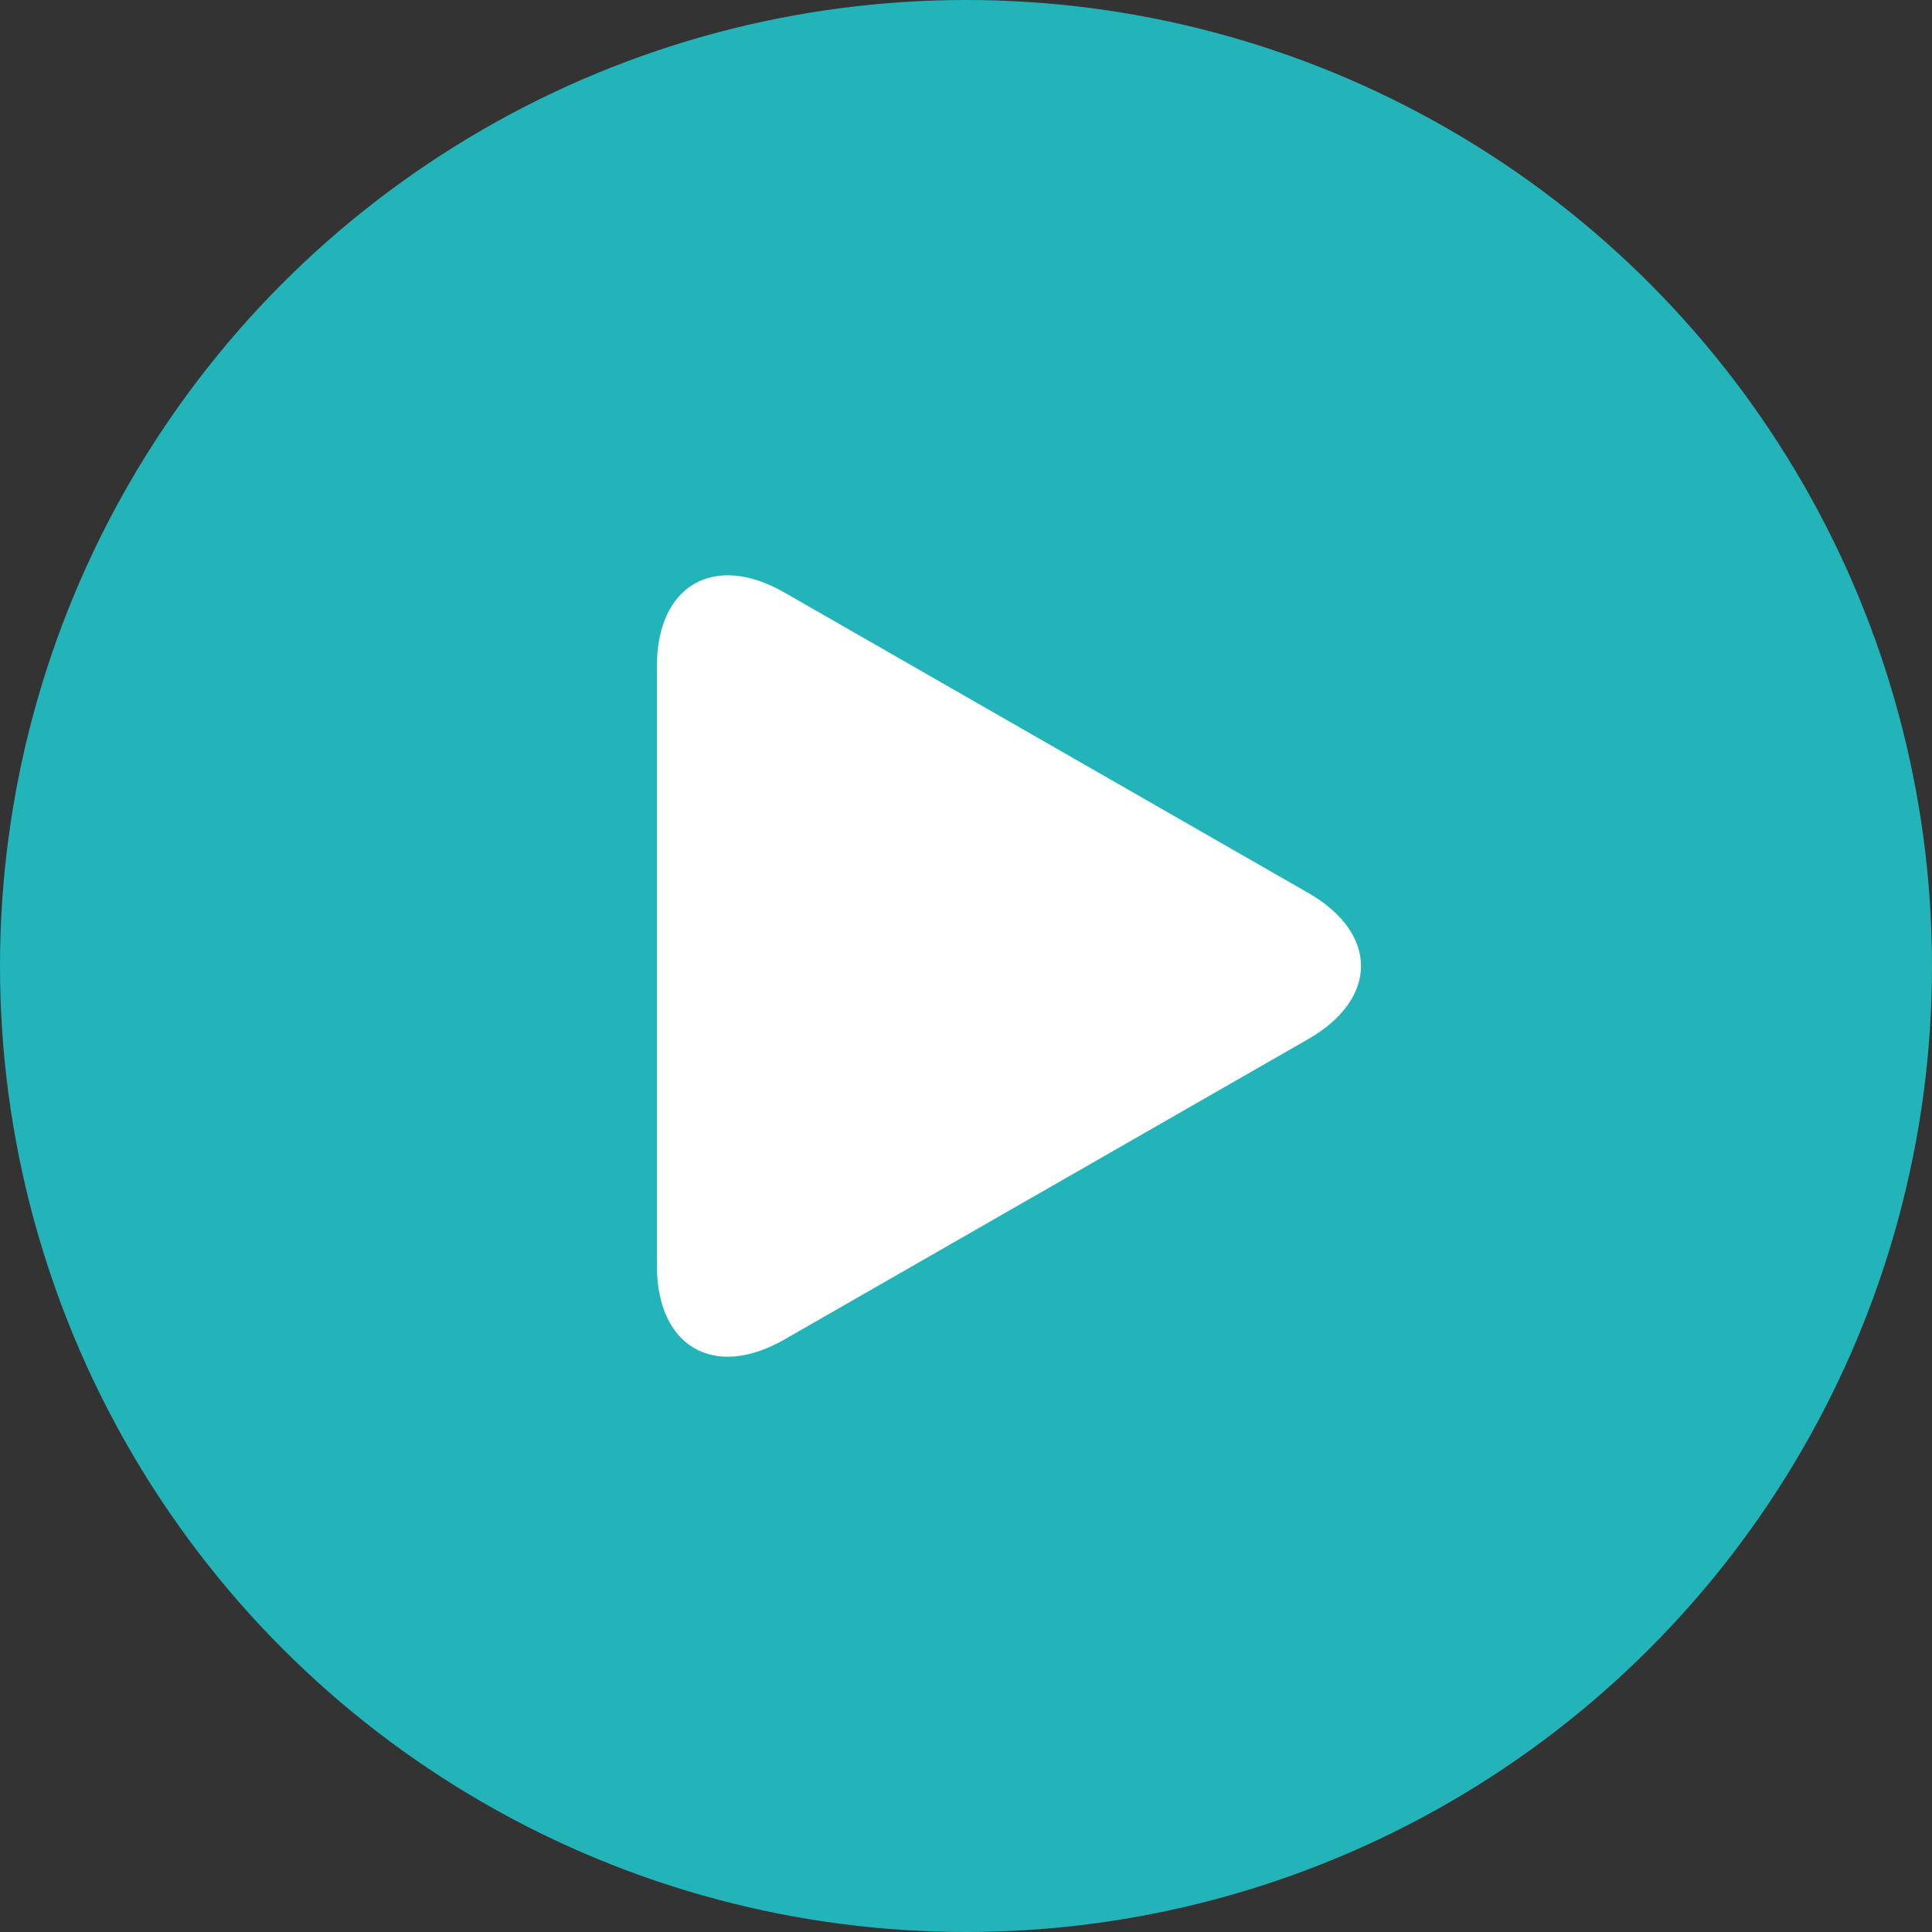
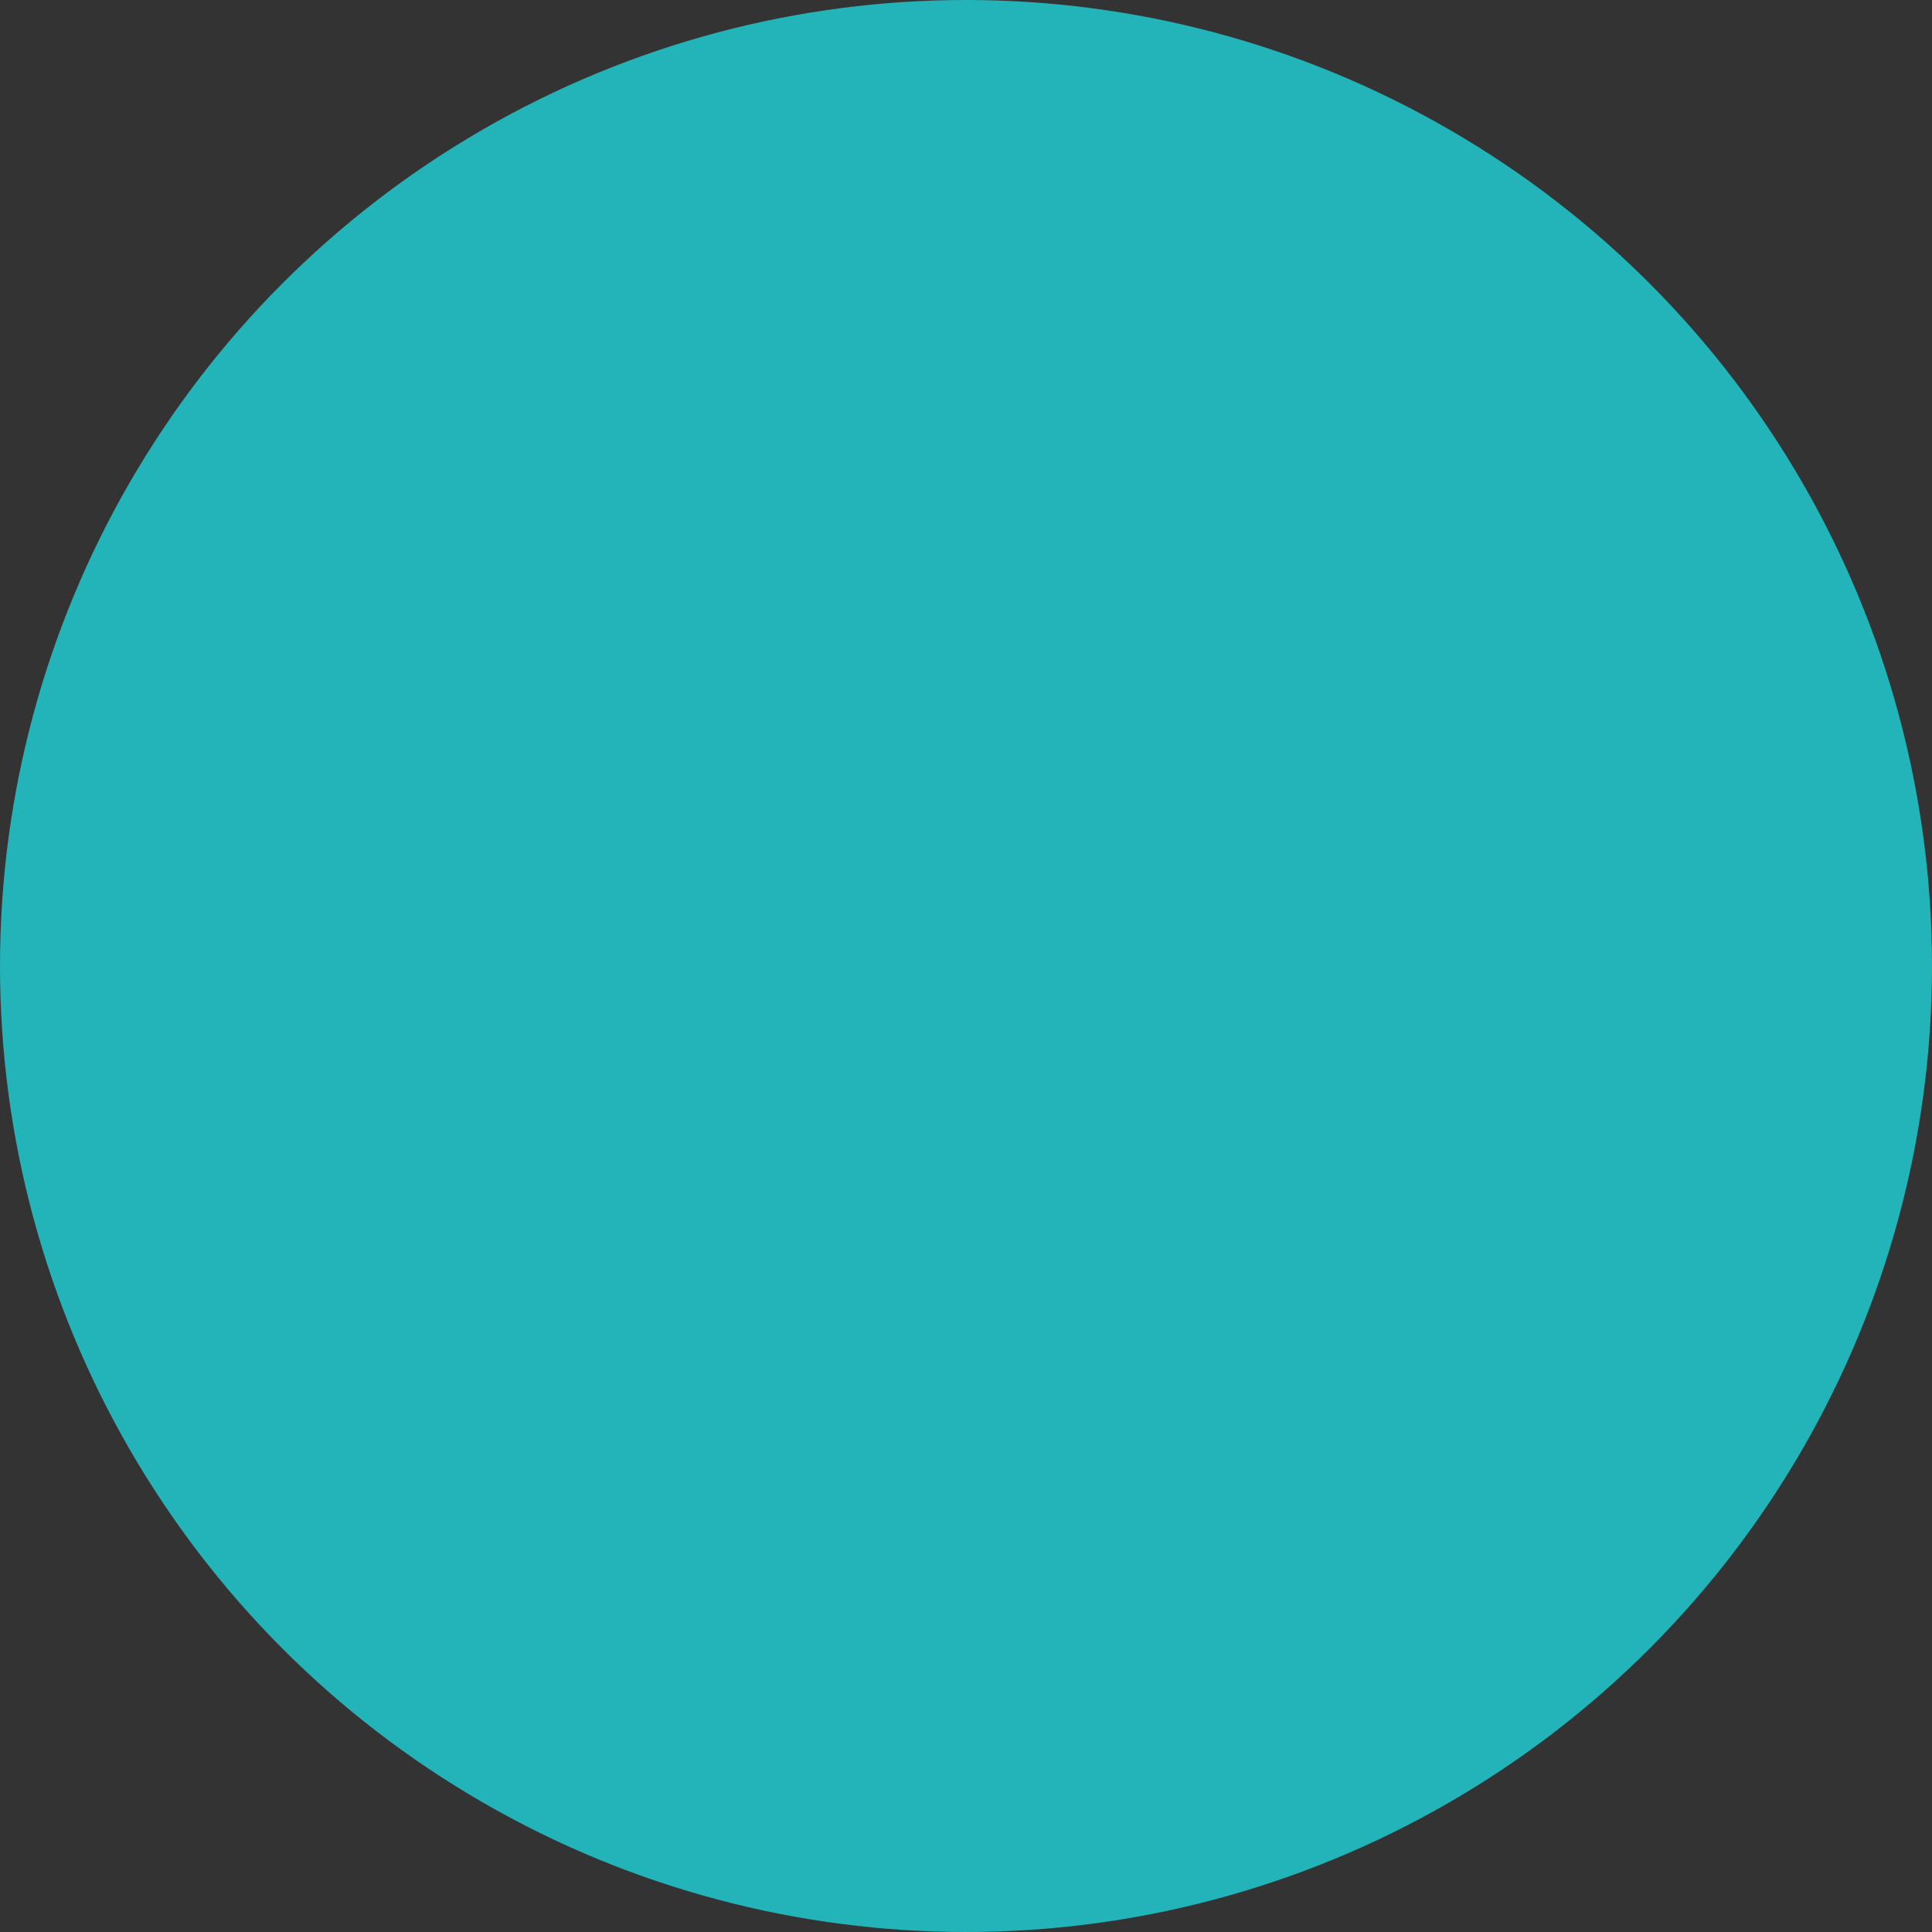
<svg xmlns="http://www.w3.org/2000/svg" width="36" height="36" viewBox="0 0 36 36" fill="none">
  <rect x="0" y="0" width="36" height="36" fill="#333333" stroke="none" />
  <circle cx="18" cy="18" r="18" fill="#23B4BA" />
-   <path d="M14.617 11.041C13.305 10.288 12.24 10.905 12.24 12.418V23.581C12.24 25.096 13.305 25.712 14.617 24.959L24.375 19.363C25.689 18.61 25.689 17.39 24.375 16.637L14.617 11.041Z" fill="white" />
</svg>